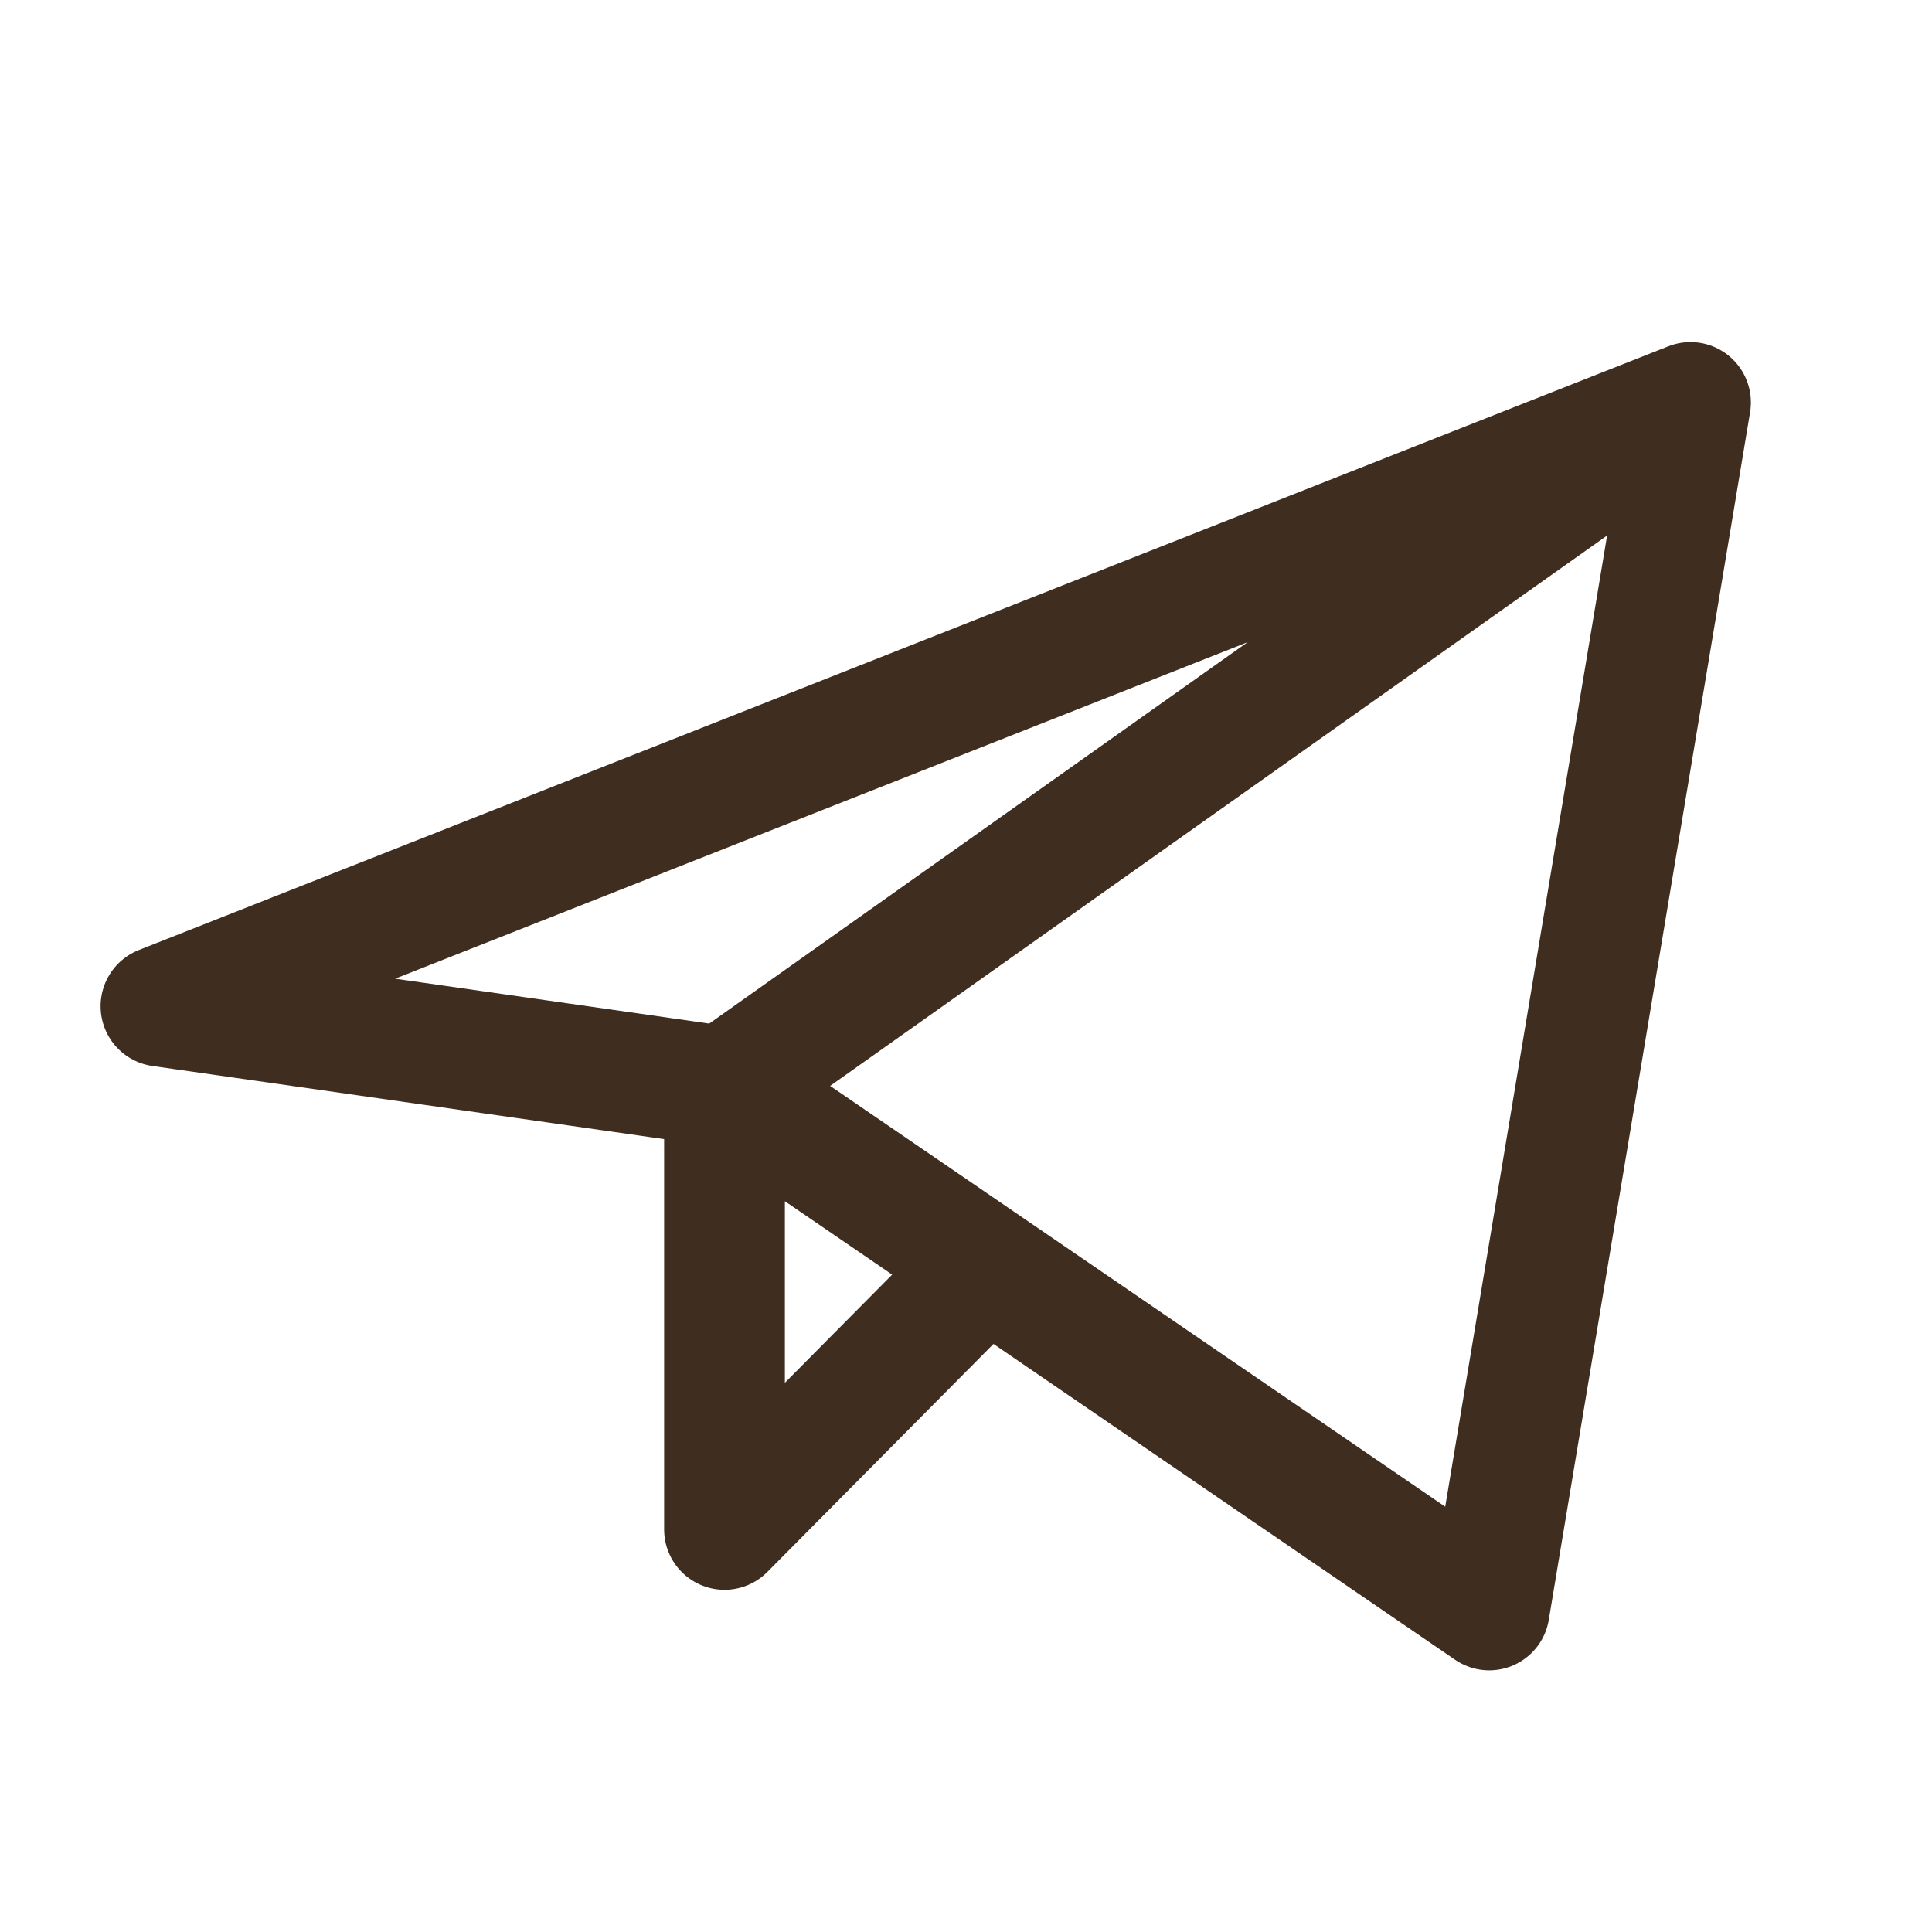
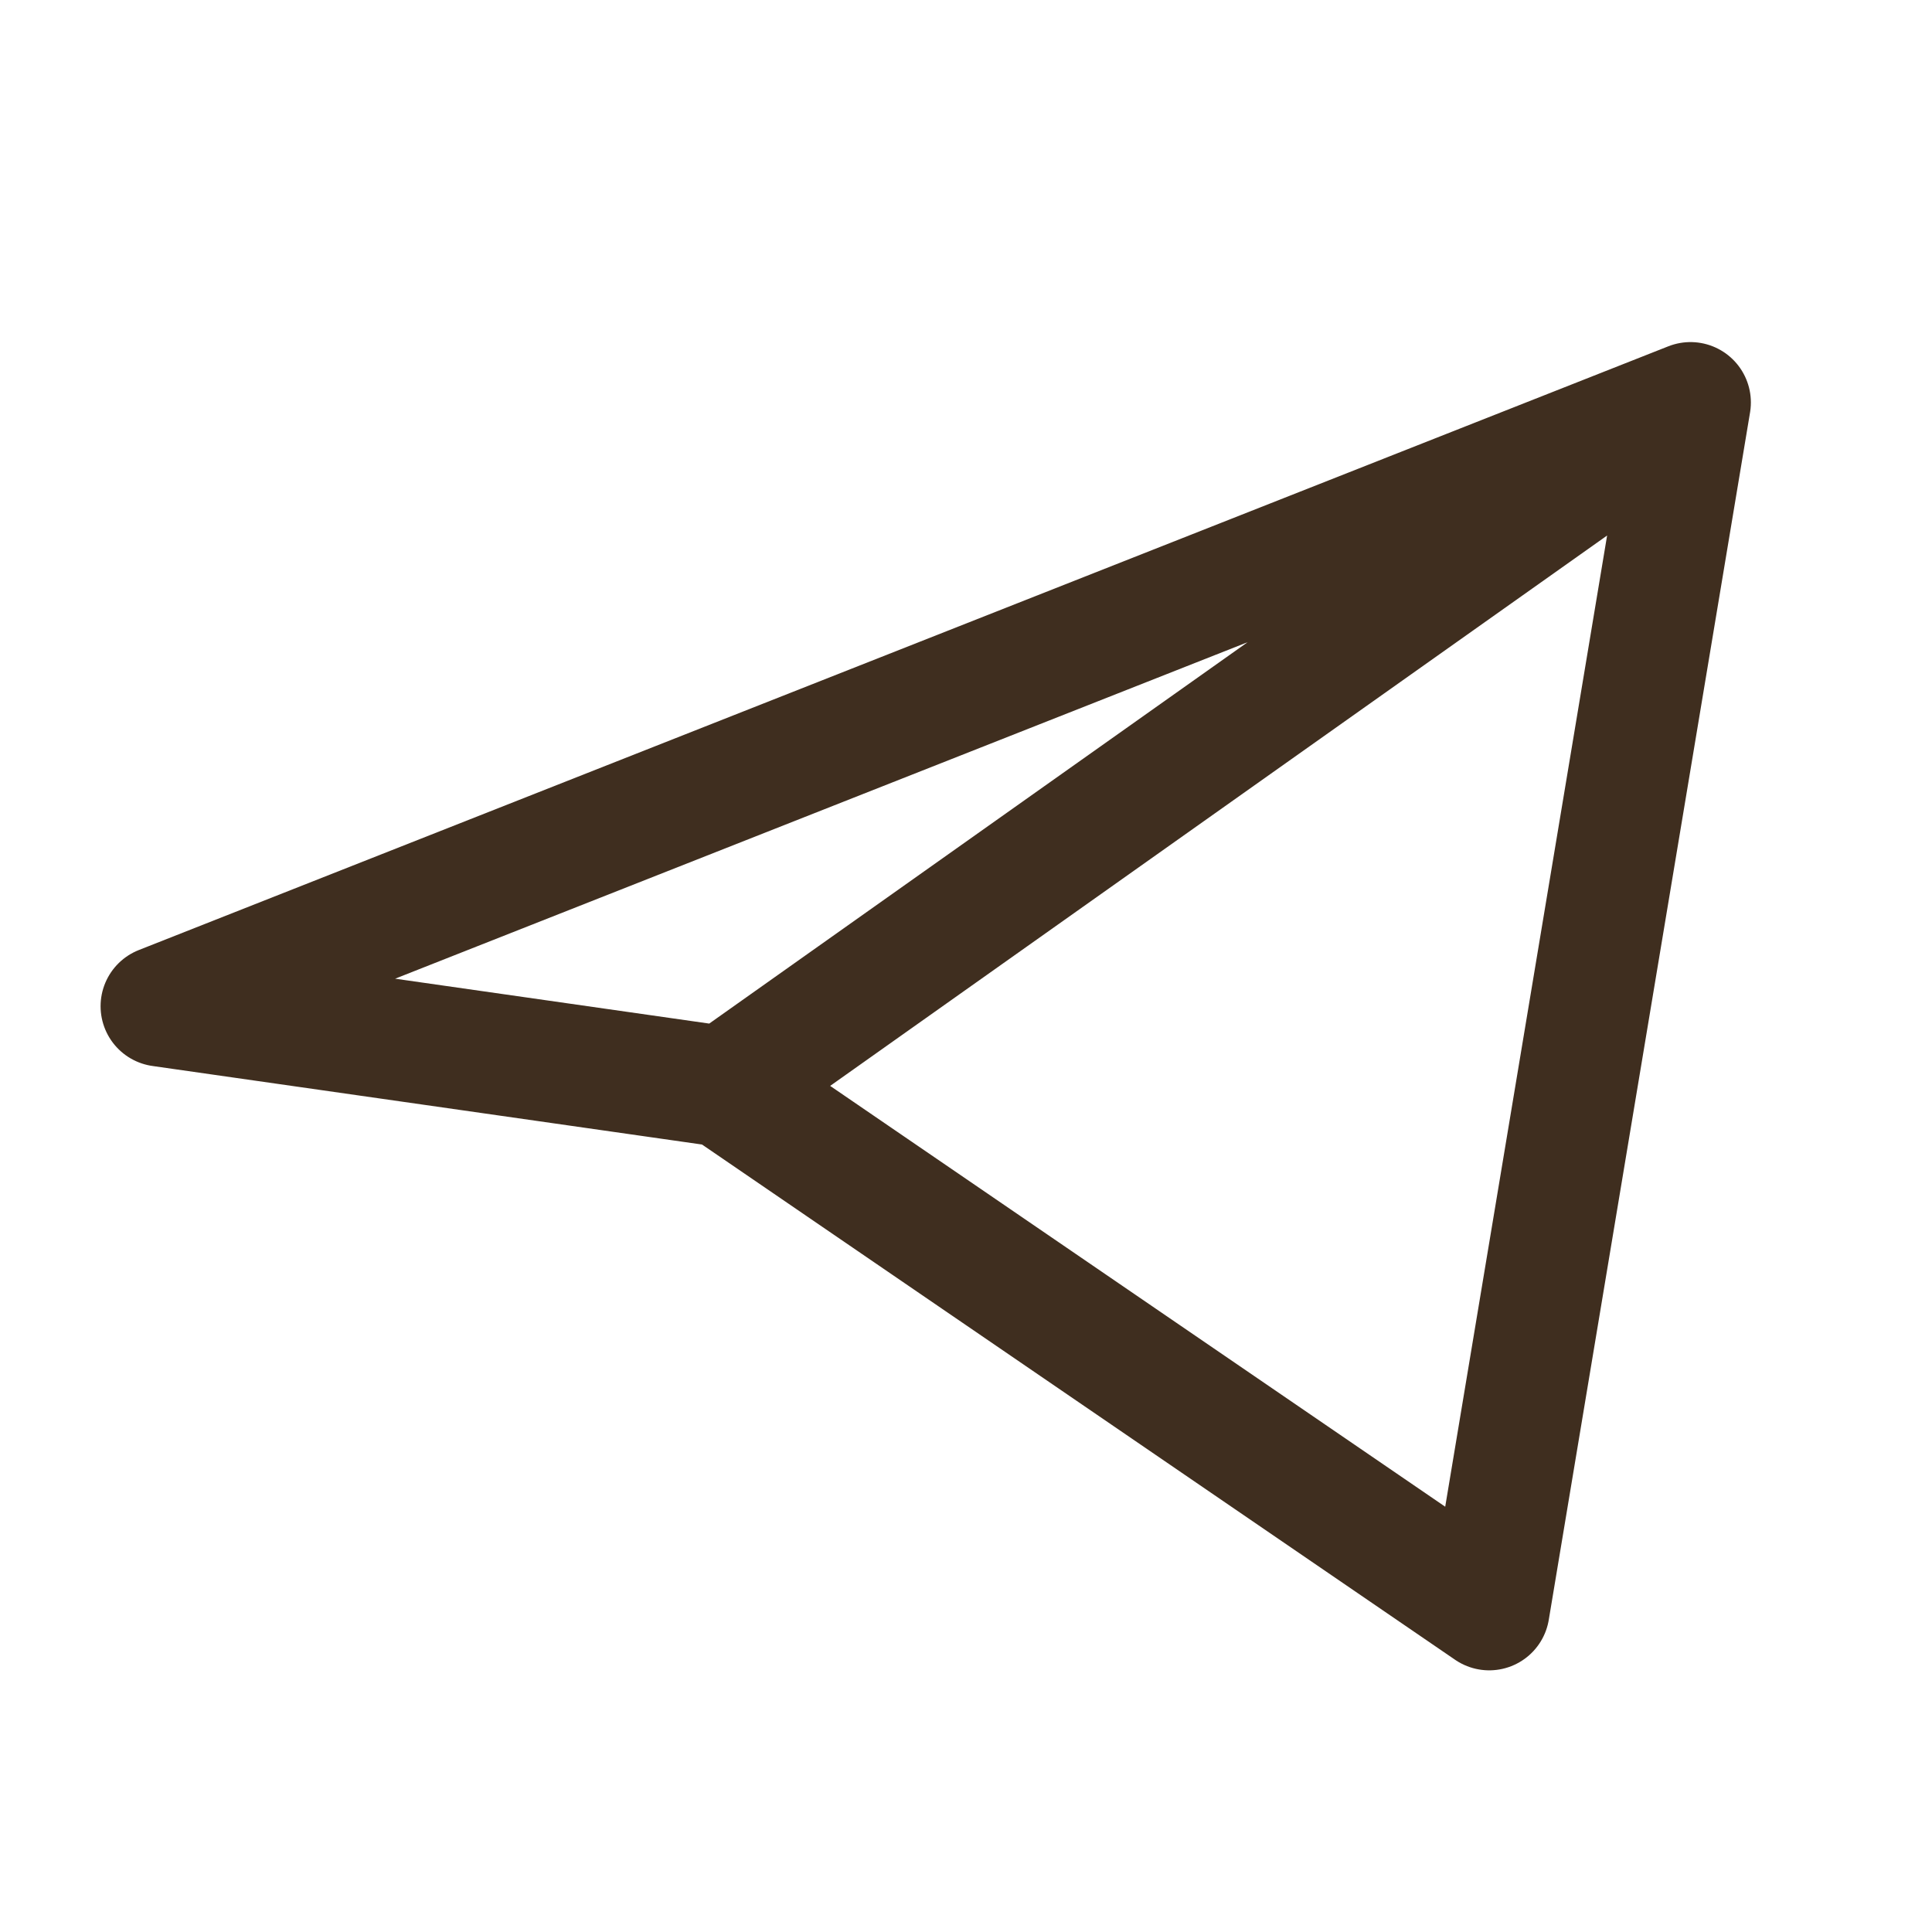
<svg xmlns="http://www.w3.org/2000/svg" width="16" height="16" viewBox="0 0 16 16" fill="none">
-   <path d="M14 3.333L1.333 8.333L6 9M14 3.333L12.333 13.333L6 9M14 3.333L6 9M6 9V12.666L8.166 10.482" stroke="#3F2E1F" stroke-linecap="round" stroke-linejoin="round" />
+   <path d="M14 3.333L1.333 8.333L6 9M14 3.333L12.333 13.333L6 9M14 3.333L6 9M6 9L8.166 10.482" stroke="#3F2E1F" stroke-linecap="round" stroke-linejoin="round" />
</svg>